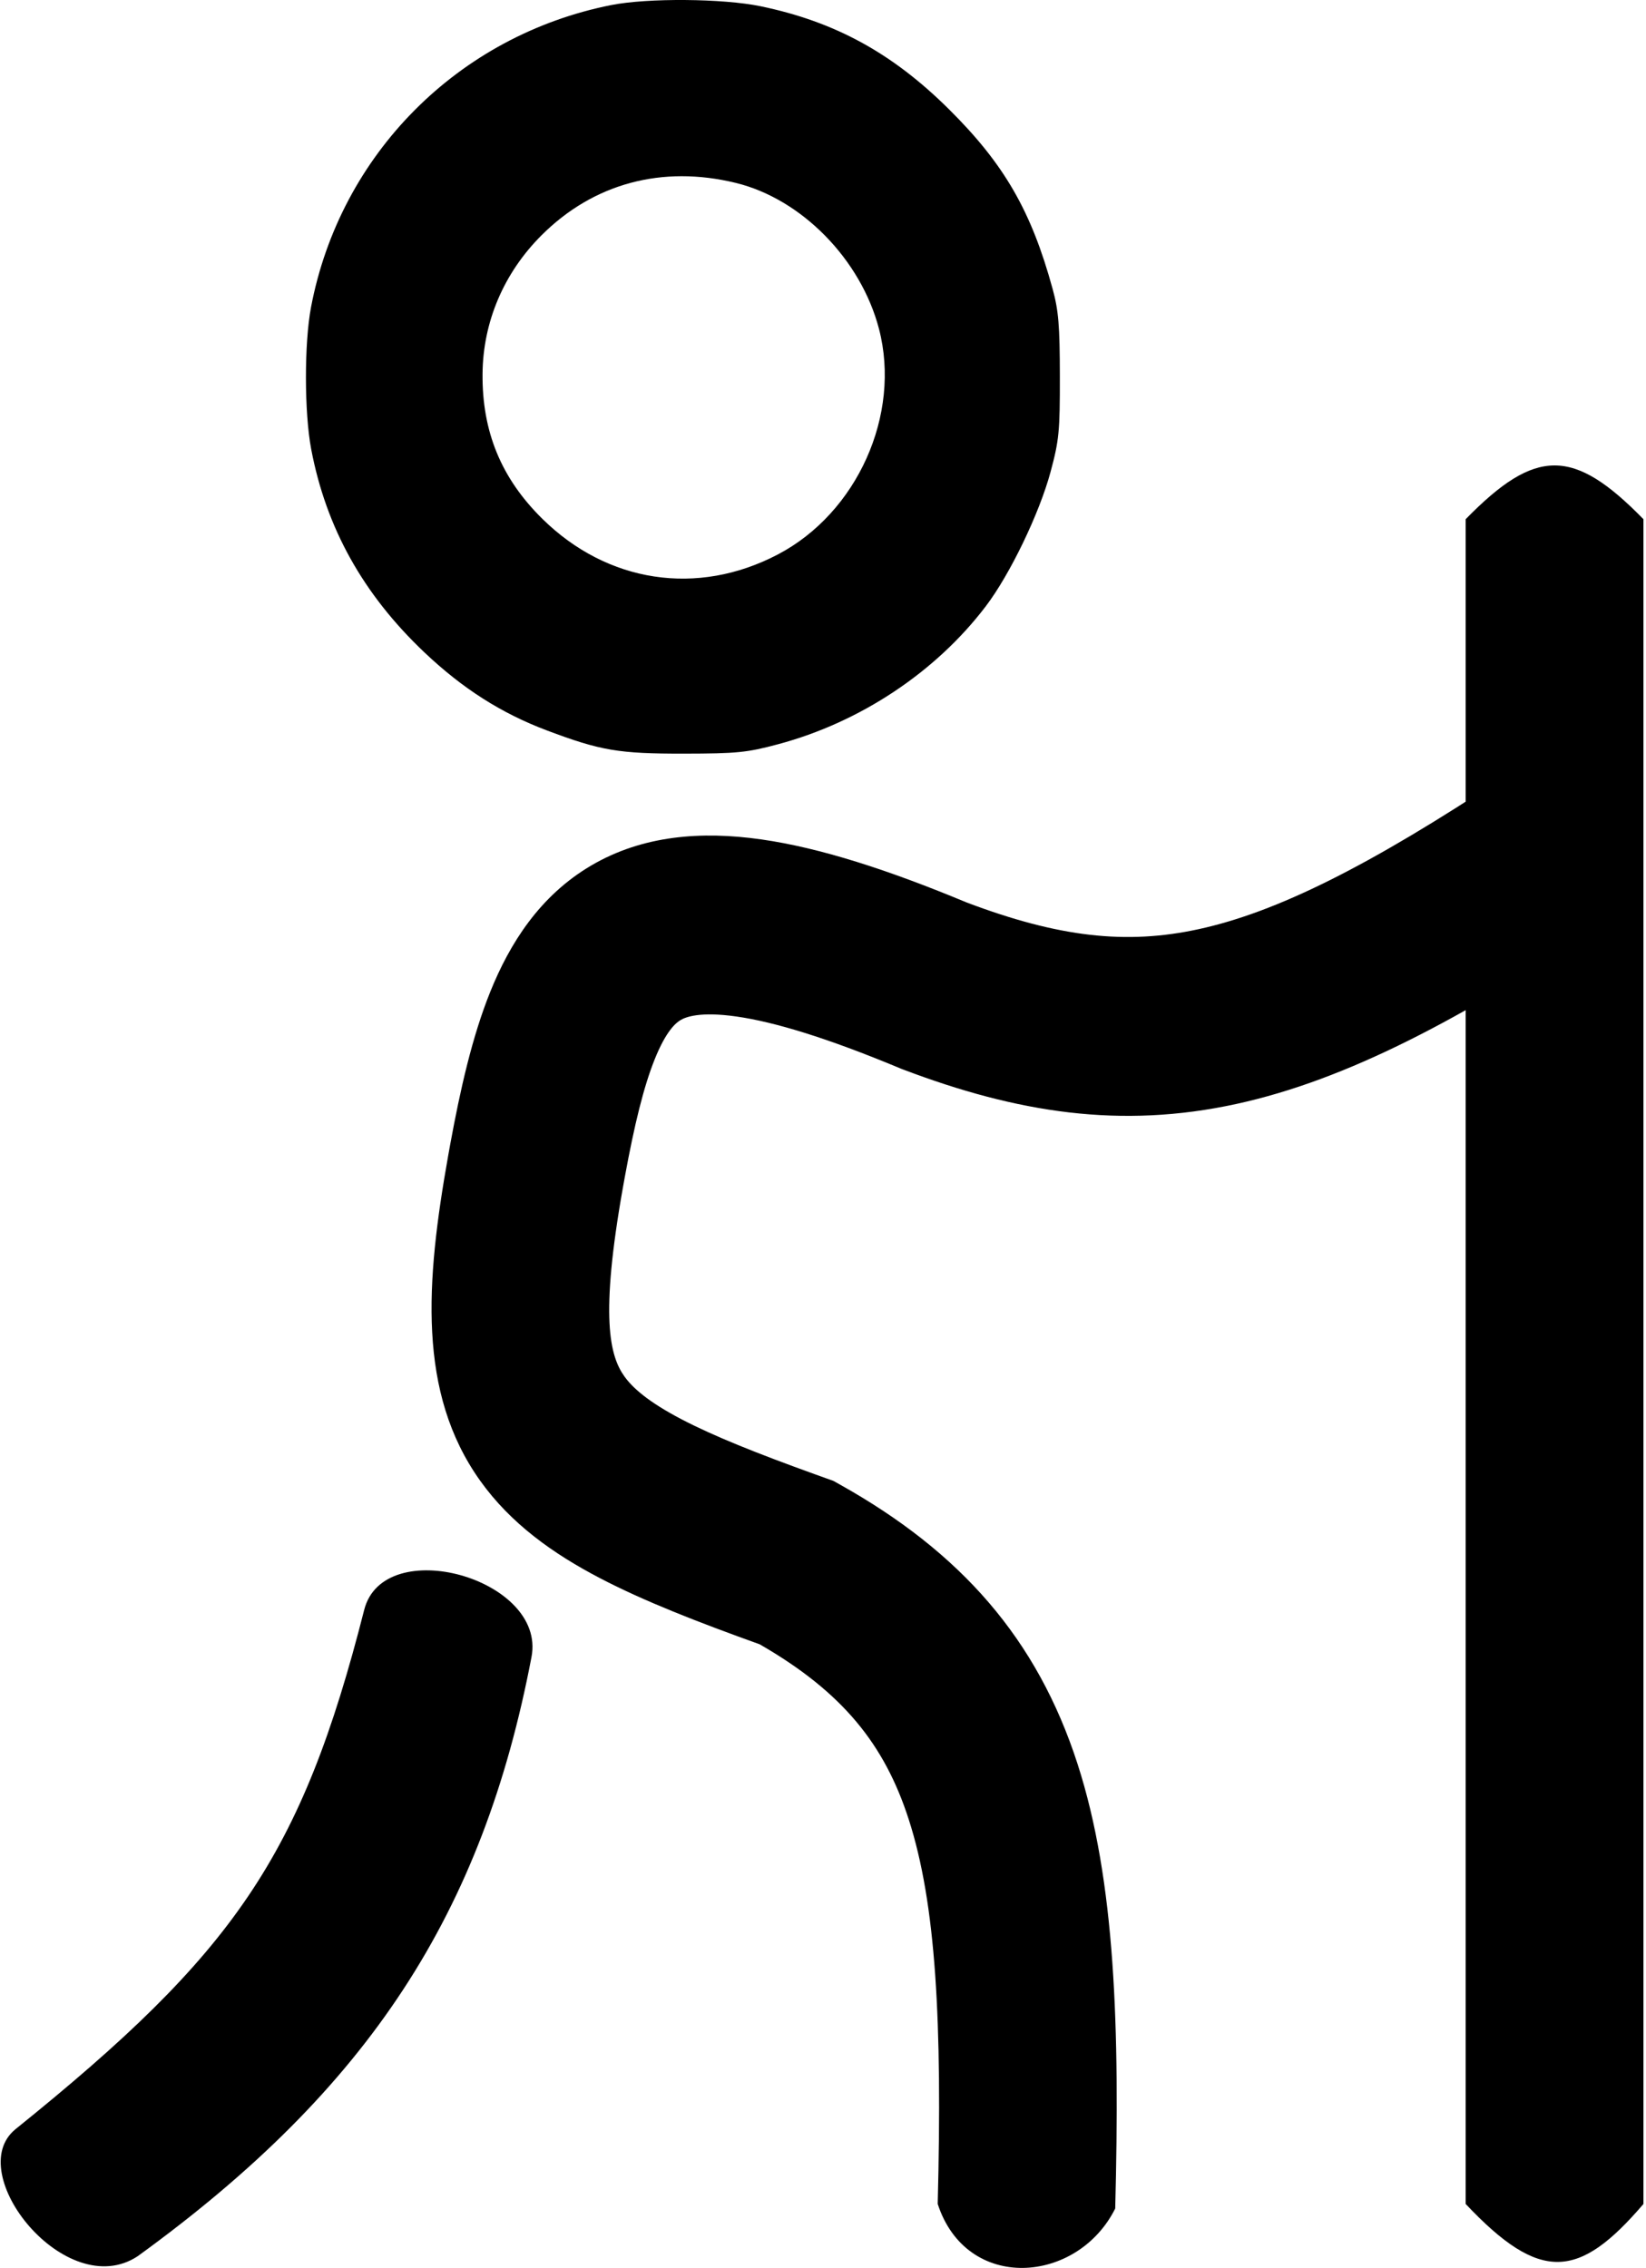
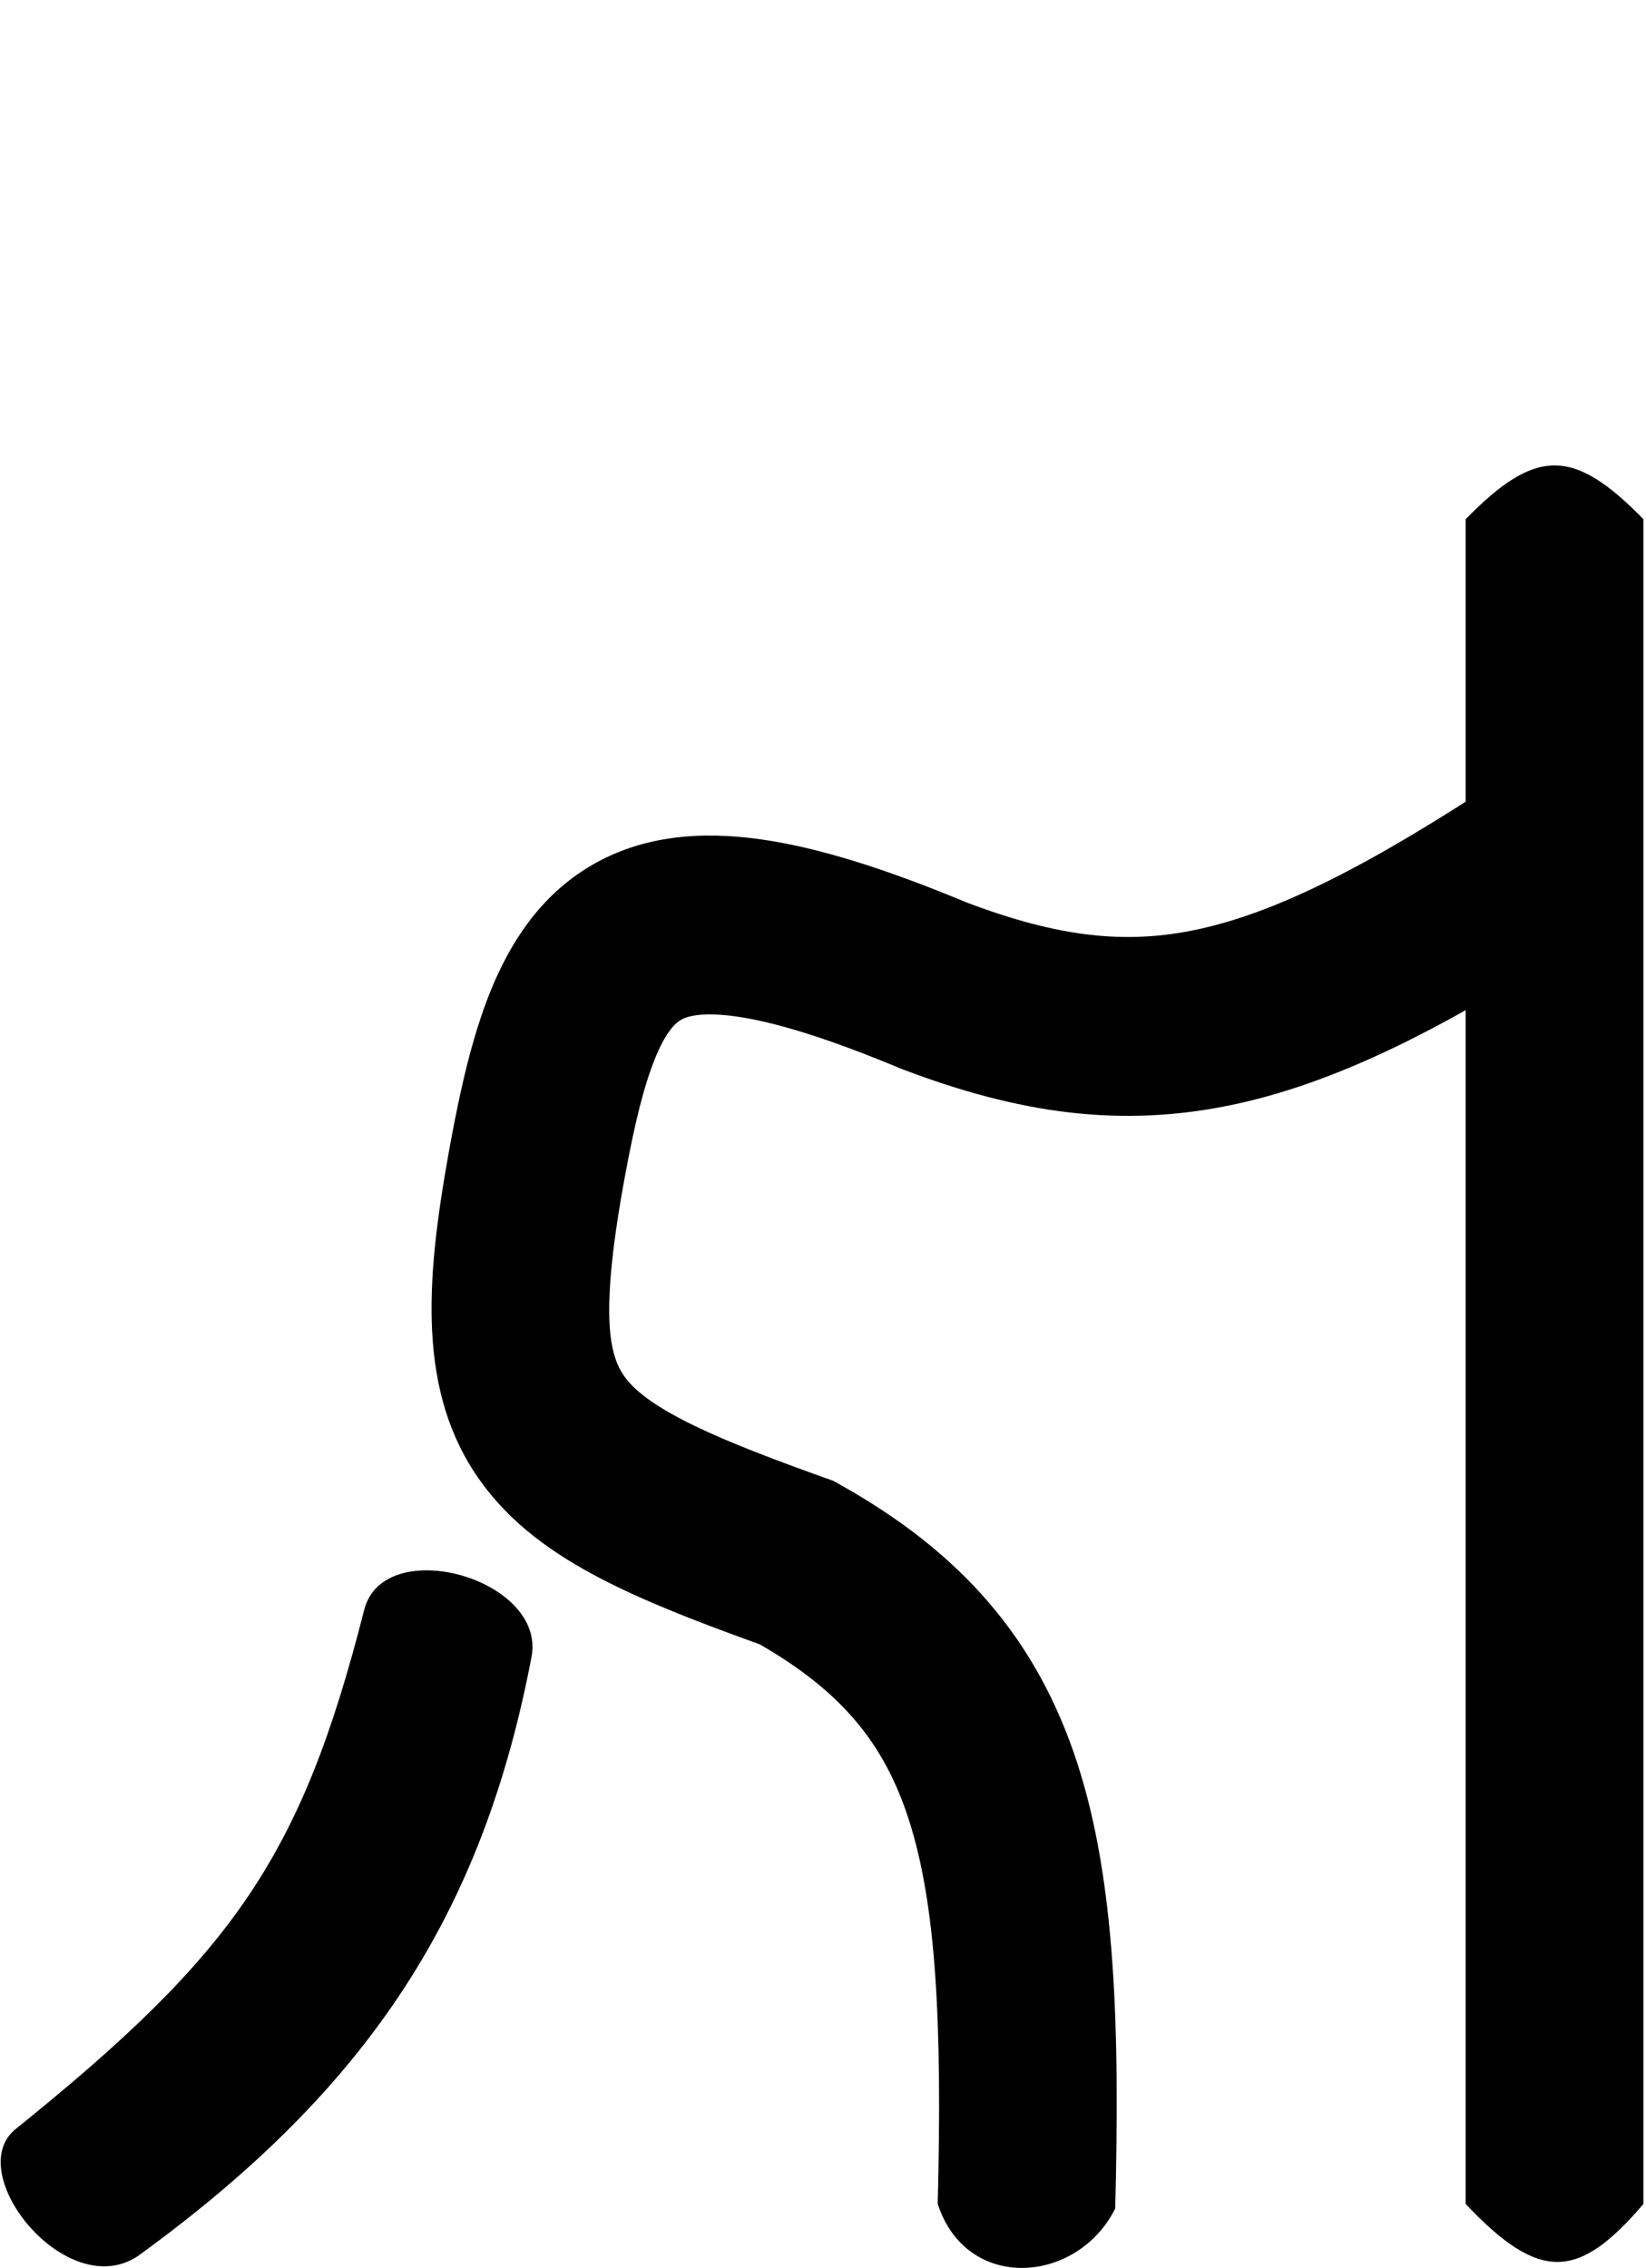
<svg xmlns="http://www.w3.org/2000/svg" fill="none" viewBox="0 0 508 700" height="700" width="508">
-   <path fill="black" d="M188.629 1.566C141.406 10.947 104.939 47.652 95.991 94.809C93.878 105.947 93.902 127.355 96.039 138.624C100.651 162.927 112.057 183.413 130.96 201.339C142.768 212.536 154.736 220.163 168.823 225.464C185.392 231.701 190.949 232.641 211.086 232.614C227.464 232.591 230.497 232.288 240.132 229.713C265.479 222.936 288.781 207.459 304.234 187.134C311.703 177.311 320.783 158.47 324.237 145.627C326.865 135.857 327.127 133.149 327.101 116.05C327.077 100.44 326.694 95.847 324.854 89.129C318.287 65.14 309.944 50.675 292.924 33.77C275.433 16.396 257.701 6.691 234.753 1.932C223.116 -0.483 199.869 -0.667 188.629 1.566ZM227.101 56.458C247.392 61.409 265.694 80.078 271.283 101.526C278.177 127.984 264.556 158.32 240.021 171.158C215.217 184.134 187.481 179.93 167.395 160.147C154.701 147.644 148.766 133.254 148.926 115.367C149.069 99.337 155.488 84.259 167.119 72.632C183.135 56.618 204.329 50.904 227.101 56.458Z" clip-rule="evenodd" fill-rule="evenodd" />
  <path fill="black" d="M42.477 696.396C20.422 710.917 -11.859 670.585 4.827 657.14C72.197 602.852 93.009 573.138 112.403 496.888C118.42 473.227 168.65 487.209 164.041 511.407C148.991 590.407 114.029 644.52 42.477 696.396Z" />
  <path fill="black" d="M494.652 285.635C451.265 314.386 415.875 333.263 381.549 340.743C345.809 348.531 313.882 343.449 278.659 330.08L278.245 329.923L277.836 329.752C255.076 320.257 238.875 315.401 227.283 313.748C215.877 312.121 211.557 313.959 210.072 314.831C208.585 315.705 205.6 318.152 202.078 326.901C198.68 335.342 195.816 347.018 192.849 363.192L192.254 366.487C185.116 406.64 188.203 418.519 192.696 424.813C195.172 428.28 199.908 432.612 210.337 438.065C220.224 443.234 233.394 448.498 251.376 454.988L255.037 456.303L257.185 457.07L259.178 458.186C296.548 479.091 320.091 505.845 332.56 544.441C344.239 580.59 345.61 625.658 344.188 681.657C332.56 705.001 298.316 707.69 289.403 680.247C290.834 623.894 288.877 587.62 280.447 561.526C272.989 538.442 260.094 522.276 234.463 507.523C215.458 500.695 198.778 494.221 185.091 487.065C170.75 479.567 157.681 470.319 148.205 457.047C128.796 429.863 131.399 395.623 138.31 356.755L138.929 353.322C142.058 336.209 145.743 319.935 151.292 306.154C157.312 291.2 166.598 276.459 182.471 267.138C198.345 257.815 216.474 256.45 234.964 259.087C253.146 261.68 274.129 268.48 298.316 278.544C326.677 289.266 347.499 291.68 369.962 286.785C393.927 281.563 422.296 267.503 464.534 239.513L494.652 285.635Z" />
  <path fill="black" d="M507.212 160.252V680.264C487.324 703.485 475.414 704.718 452.347 680.264V160.252C473.957 138.138 485.603 138.129 507.212 160.252Z" />
</svg>